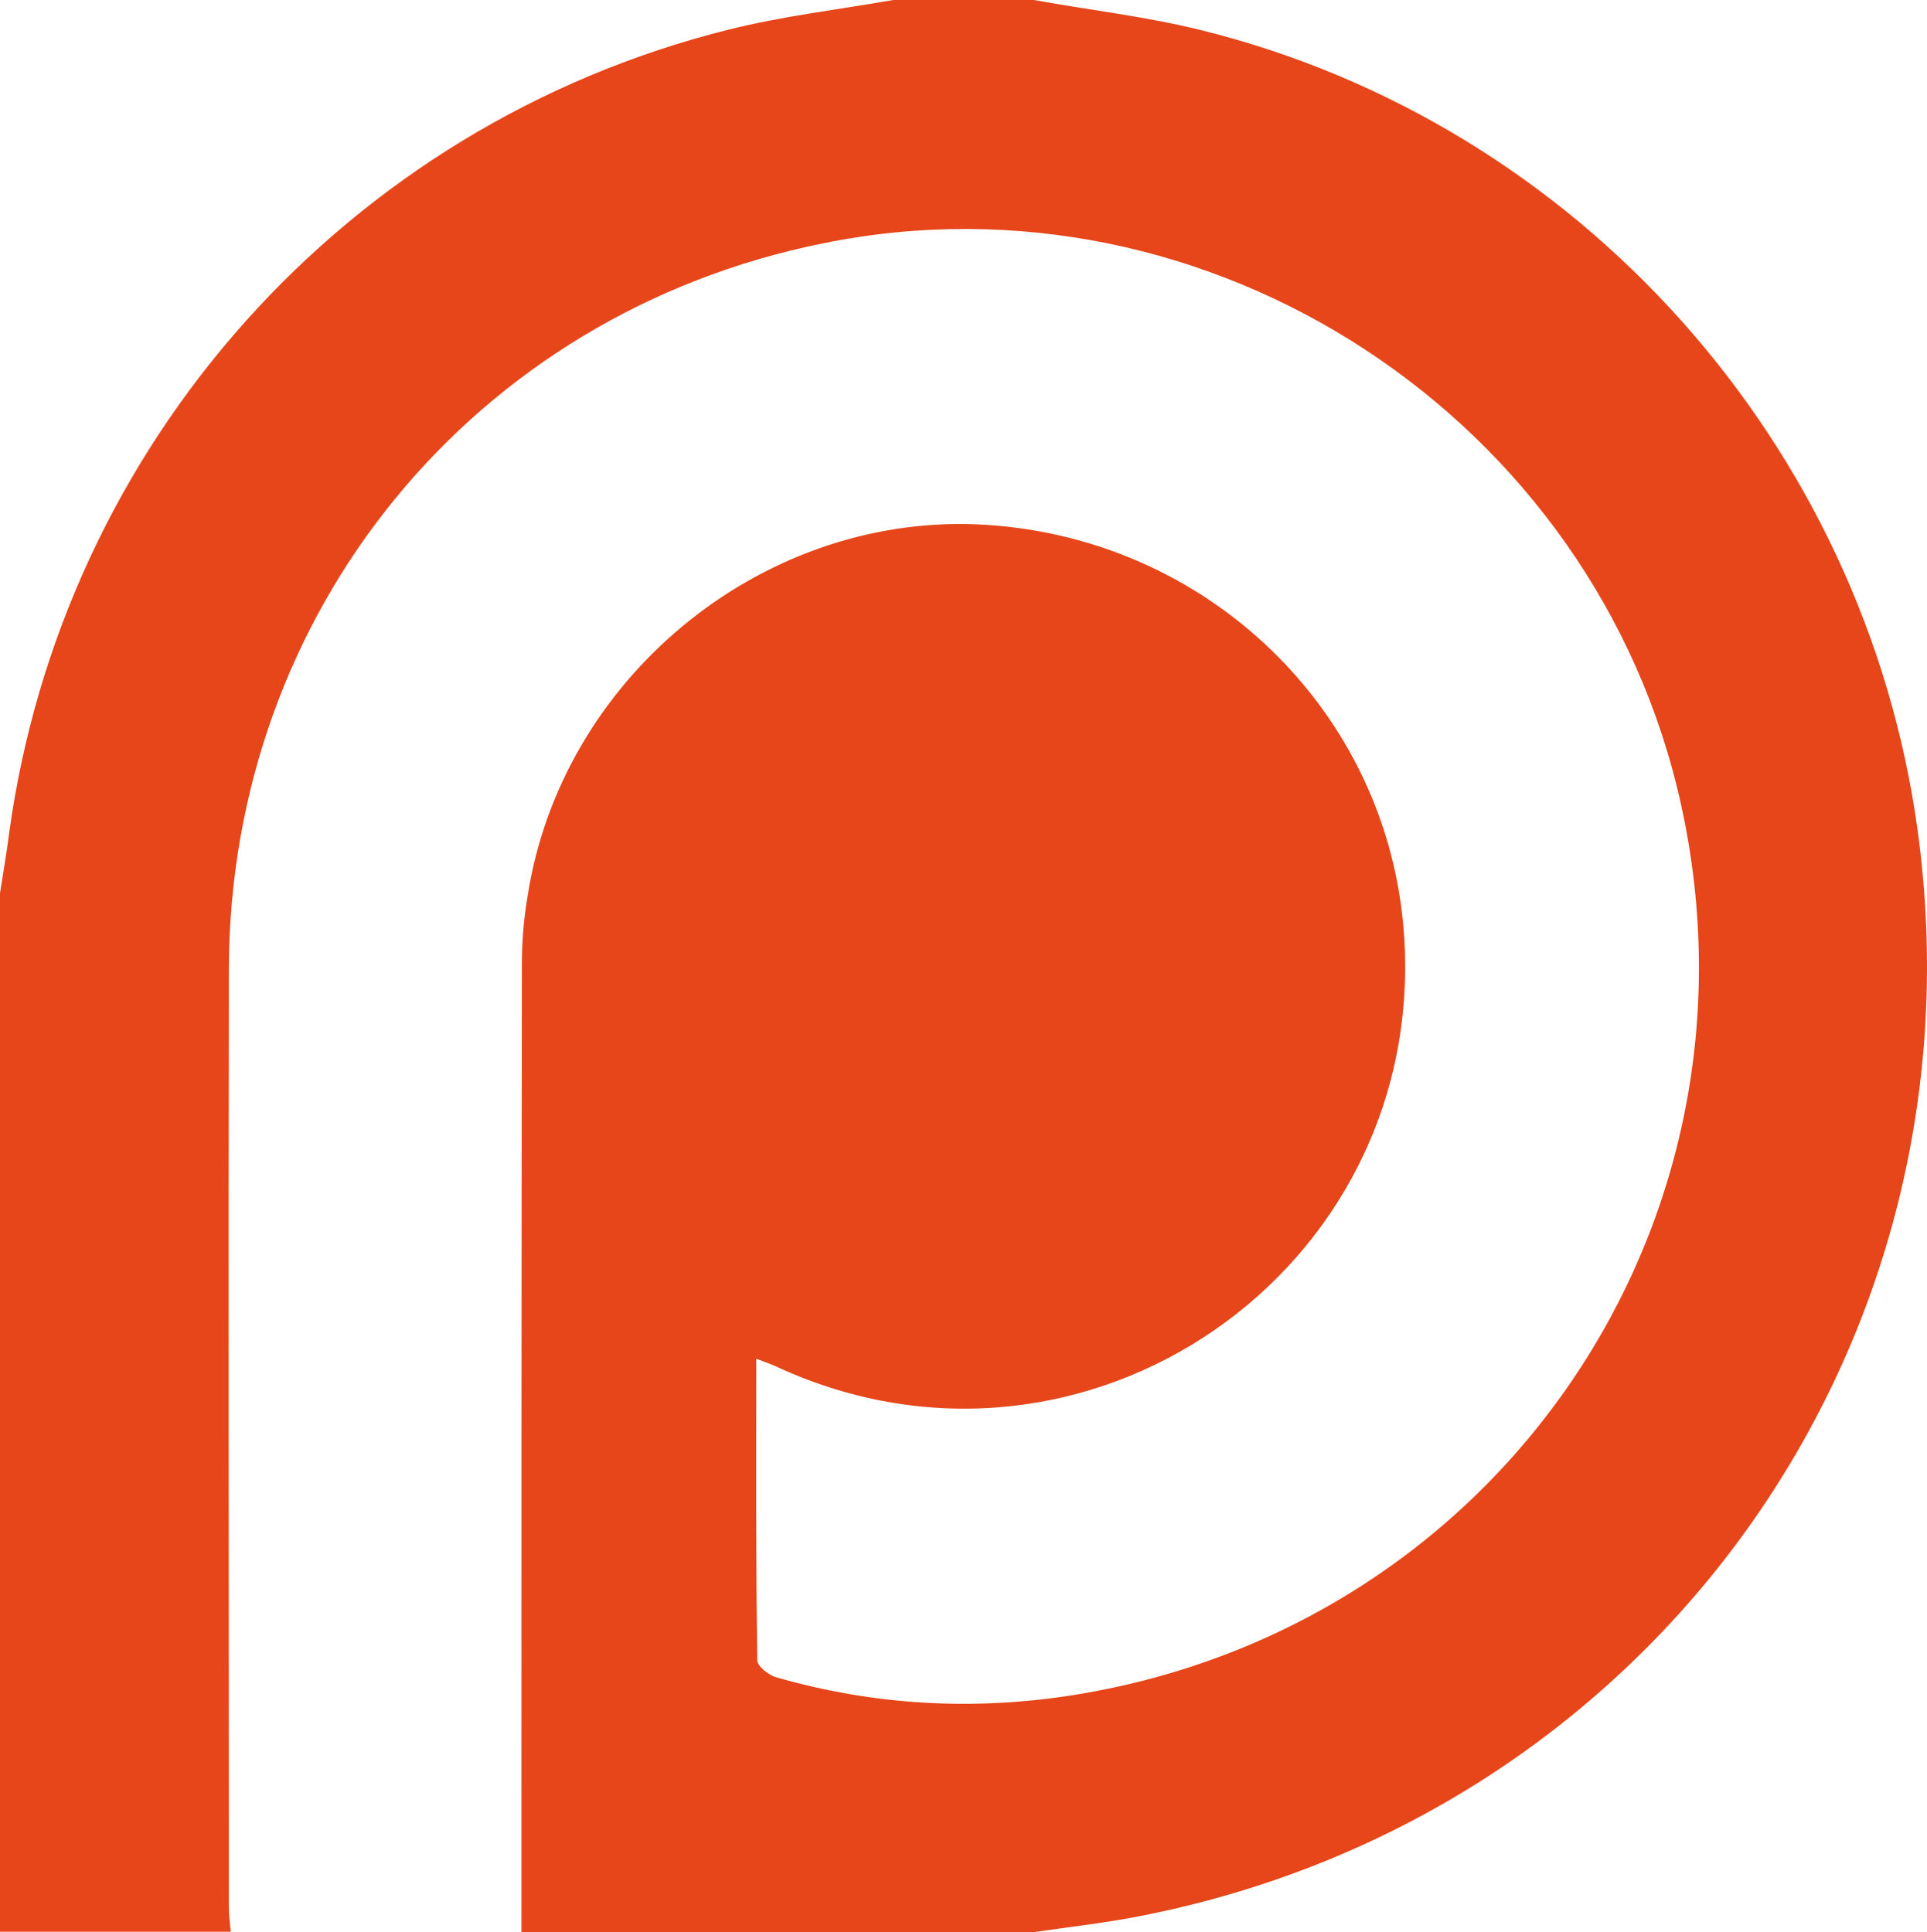
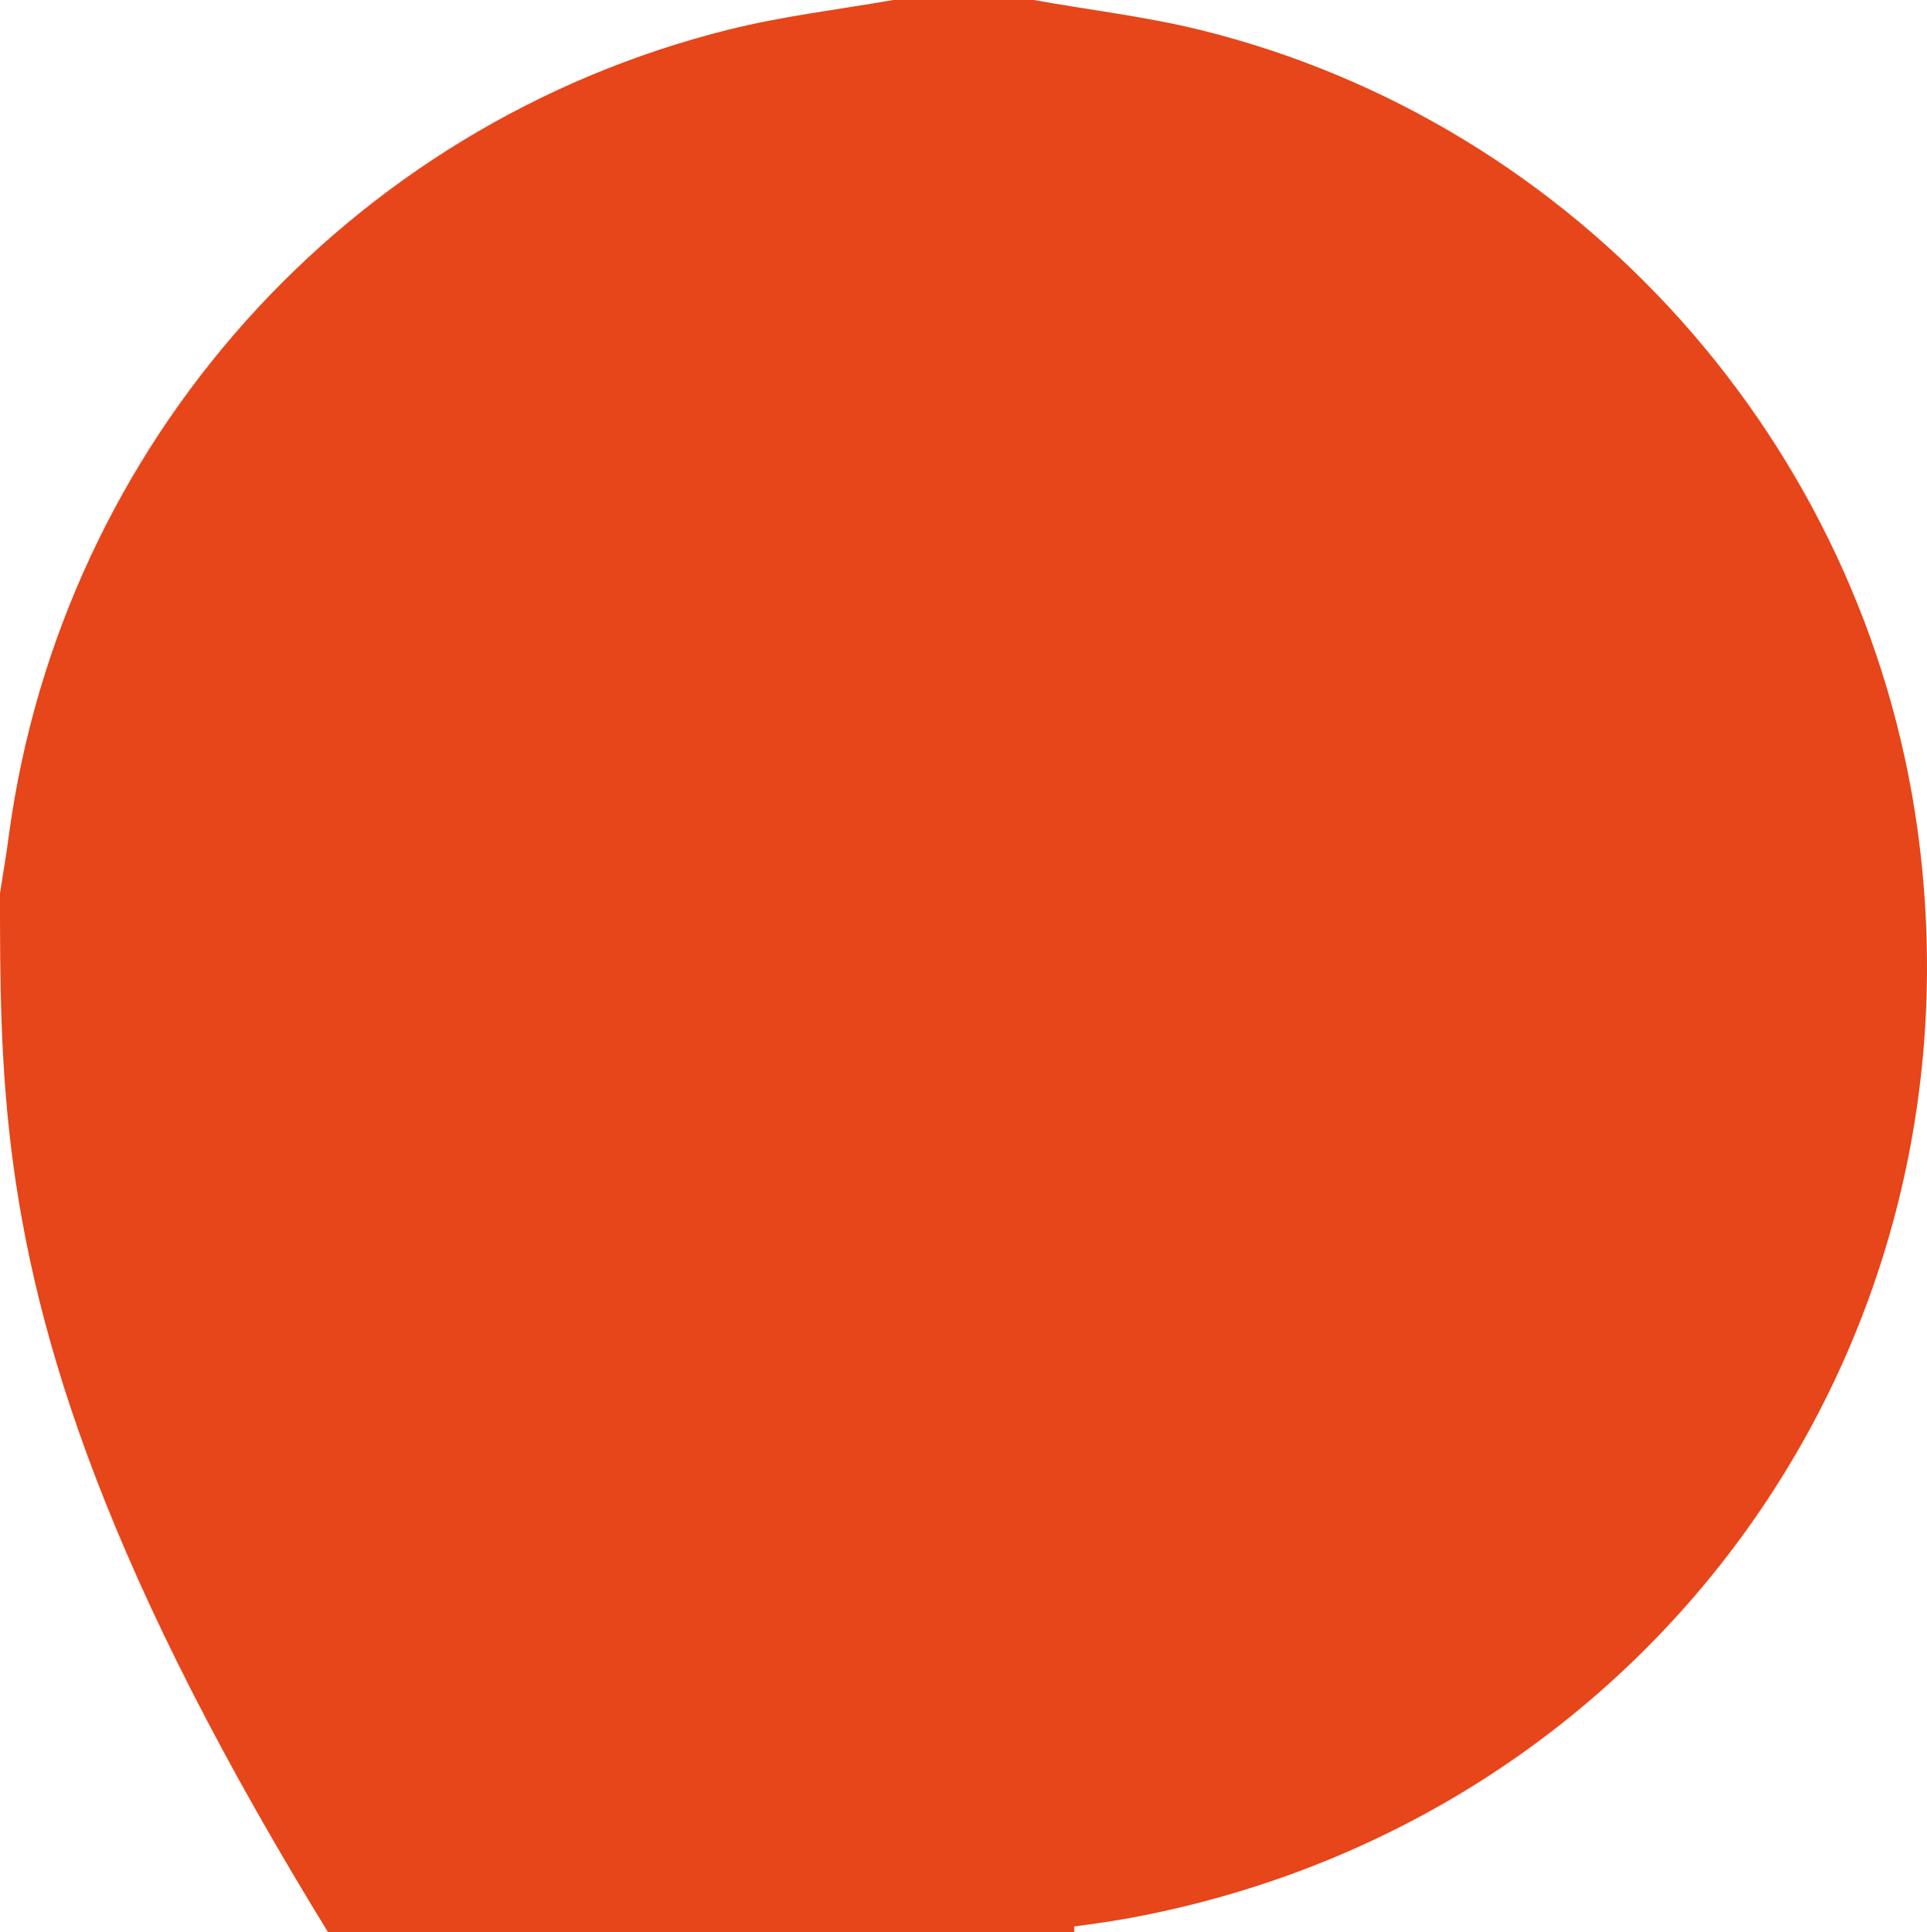
<svg xmlns="http://www.w3.org/2000/svg" xmlns:ns1="http://www.inkscape.org/namespaces/inkscape" xmlns:ns2="http://sodipodi.sourceforge.net/DTD/sodipodi-0.dtd" width="1034.082" height="1037.1" viewBox="0 0 1034.082 1037.1" id="svg2" version="1.1" ns1:version="0.91 r13725" ns2:docname="Patreon icon.svg">
  <defs id="defs4" />
  <ns2:namedview id="base" pagecolor="#ffffff" bordercolor="#666666" borderopacity="1.0" ns1:pageopacity="0.0" ns1:pageshadow="2" ns1:zoom="0.1767767" ns1:cx="41.615724" ns1:cy="589.37498" ns1:document-units="px" ns1:current-layer="layer1" showgrid="false" units="px" ns1:window-width="1366" ns1:window-height="705" ns1:window-x="-8" ns1:window-y="-8" ns1:window-maximized="1" />
  <g ns1:label="Layer 1" ns1:groupmode="layer" id="layer1" transform="translate(0,-15.262)">
-     <path style="fill:#e6461a" ns1:connector-curvature="0" id="path11" d="m 554.772,15.262 c 29.893,5.386 60.325,8.887 89.679,16.158 202.519,50.091 356.023,221.909 384.57,429.275 37.972,275.77 -141.386,527.841 -414.732,582.51 -19.659,4.04 -39.857,6.194 -59.786,9.156 -91.564,0 -183.129,0 -274.693,0 0,-173.703 0,-347.406 0.269,-520.839 0,-11.58 1.077,-23.43 2.962,-34.741 17.774,-116.61 124.15,-204.673 240.76,-200.095 123.073,5.117 221.909,100.182 229.719,221.37 11.58,179.897 -171.548,306.202 -335.556,231.334 -3.501,-1.616 -7.002,-2.962 -12.119,-4.848 0,55.208 -0.269,108.531 0.539,161.853 0,3.232 6.194,8.079 10.234,9.156 52.515,15.081 106.107,18.044 159.968,9.426 C 804.419,888.354 951.46,672.101 902.177,447.499 856.665,239.595 648.76,103.595 441.663,145.876 254.226,183.579 123.342,343.547 122.804,535.293 c -0.269,167.778 0,335.556 0,503.334 0,4.578 0.539,8.887 1.077,13.465 -41.204,0 -82.677,0 -123.881,0 C 0,866.271 0,680.45 0,494.628 1.616,484.125 3.501,473.622 4.848,462.85 33.394,253.599 186.091,82.32 391.033,31.151 c 29.085,-7.271 58.978,-10.772 88.333,-15.889 25.046,0 50.36,0 75.406,0 z" class="st0" />
+     <path style="fill:#e6461a" ns1:connector-curvature="0" id="path11" d="m 554.772,15.262 c 29.893,5.386 60.325,8.887 89.679,16.158 202.519,50.091 356.023,221.909 384.57,429.275 37.972,275.77 -141.386,527.841 -414.732,582.51 -19.659,4.04 -39.857,6.194 -59.786,9.156 -91.564,0 -183.129,0 -274.693,0 0,-173.703 0,-347.406 0.269,-520.839 0,-11.58 1.077,-23.43 2.962,-34.741 17.774,-116.61 124.15,-204.673 240.76,-200.095 123.073,5.117 221.909,100.182 229.719,221.37 11.58,179.897 -171.548,306.202 -335.556,231.334 -3.501,-1.616 -7.002,-2.962 -12.119,-4.848 0,55.208 -0.269,108.531 0.539,161.853 0,3.232 6.194,8.079 10.234,9.156 52.515,15.081 106.107,18.044 159.968,9.426 c -0.269,167.778 0,335.556 0,503.334 0,4.578 0.539,8.887 1.077,13.465 -41.204,0 -82.677,0 -123.881,0 C 0,866.271 0,680.45 0,494.628 1.616,484.125 3.501,473.622 4.848,462.85 33.394,253.599 186.091,82.32 391.033,31.151 c 29.085,-7.271 58.978,-10.772 88.333,-15.889 25.046,0 50.36,0 75.406,0 z" class="st0" />
  </g>
</svg>